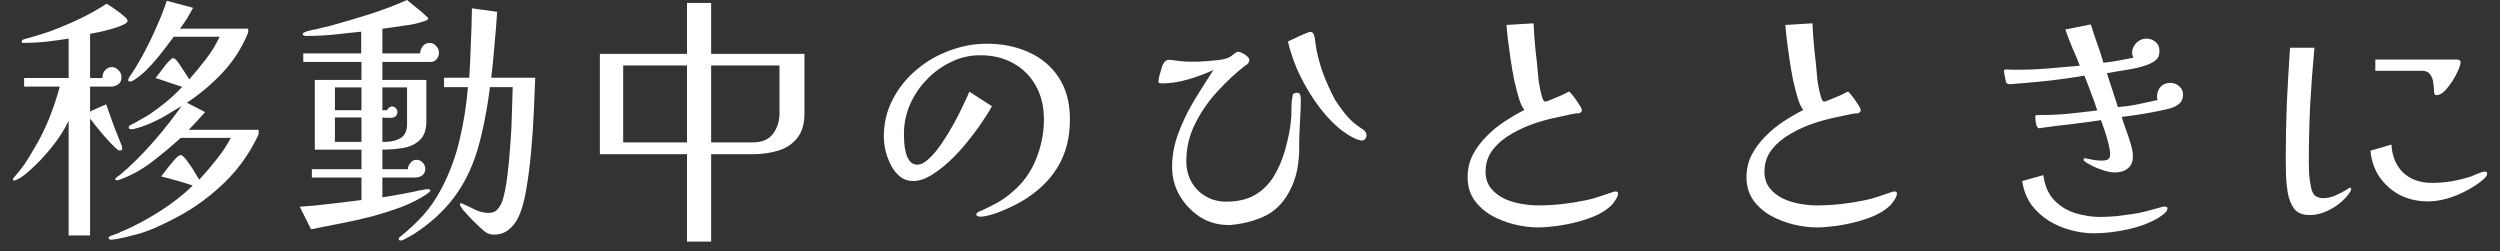
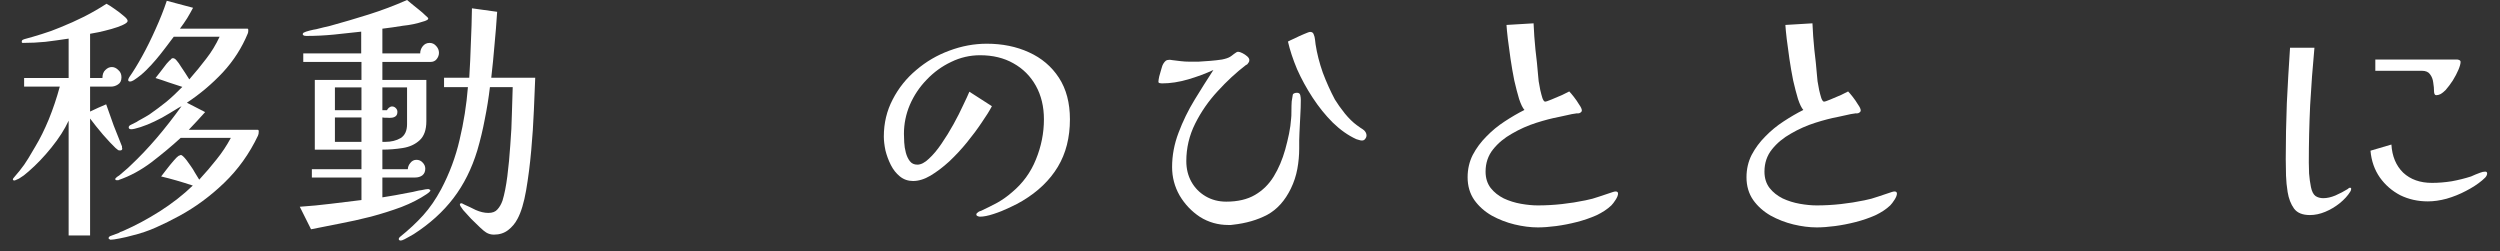
<svg xmlns="http://www.w3.org/2000/svg" width="179" height="18" viewBox="0 0 179 18" fill="none">
  <rect x="0" y="0" width="179" height="18" fill="#333333" stroke="none" />
  <path d="M168.345 13.517C168.345 13.581 168.326 13.645 168.287 13.709C168.108 14.003 167.852 14.285 167.519 14.554C167.199 14.81 166.854 15.014 166.482 15.168C166.111 15.322 165.746 15.398 165.388 15.398C164.863 15.398 164.486 15.245 164.255 14.938C164.025 14.618 163.871 14.221 163.794 13.747C163.73 13.35 163.692 12.96 163.679 12.576C163.666 12.179 163.66 11.782 163.66 11.386C163.66 10.054 163.686 8.723 163.737 7.392C163.801 6.061 163.878 4.736 163.967 3.418H165.714C165.586 4.774 165.484 6.144 165.407 7.526C165.343 8.896 165.311 10.266 165.311 11.635C165.311 11.814 165.318 12.077 165.33 12.422C165.356 12.755 165.401 13.082 165.465 13.402C165.529 13.709 165.638 13.92 165.791 14.035C165.945 14.138 166.13 14.189 166.348 14.189C166.617 14.189 166.905 14.125 167.212 13.997C167.532 13.856 167.826 13.702 168.095 13.536C168.159 13.472 168.21 13.44 168.249 13.44C168.313 13.44 168.345 13.466 168.345 13.517ZM178.079 12.422C178.079 12.512 178.034 12.608 177.945 12.71C177.855 12.8 177.778 12.87 177.714 12.922C177.394 13.19 177.01 13.44 176.562 13.67C176.127 13.901 175.666 14.086 175.18 14.227C174.706 14.355 174.258 14.419 173.836 14.419C173.119 14.419 172.46 14.272 171.858 13.978C171.27 13.67 170.783 13.248 170.399 12.71C170.015 12.16 169.791 11.52 169.727 10.79L171.225 10.349C171.276 11.194 171.558 11.866 172.07 12.365C172.594 12.851 173.279 13.094 174.124 13.094C174.585 13.094 175.058 13.056 175.545 12.979C176.031 12.89 176.492 12.774 176.927 12.634C177.03 12.595 177.132 12.55 177.234 12.499C177.35 12.448 177.465 12.403 177.58 12.365C177.708 12.314 177.83 12.288 177.945 12.288C178.034 12.288 178.079 12.333 178.079 12.422ZM176.178 4.435C176.178 4.563 176.127 4.749 176.025 4.992C175.922 5.235 175.788 5.491 175.622 5.76C175.455 6.016 175.282 6.246 175.103 6.451C174.975 6.579 174.854 6.675 174.738 6.739C174.636 6.79 174.534 6.816 174.431 6.816C174.38 6.816 174.342 6.79 174.316 6.739C174.29 6.675 174.278 6.618 174.278 6.566C174.278 6.362 174.258 6.144 174.22 5.914C174.194 5.683 174.118 5.485 173.99 5.318C173.874 5.152 173.682 5.069 173.414 5.069H170.073V4.262H175.929C175.98 4.262 176.031 4.275 176.082 4.301C176.146 4.326 176.178 4.371 176.178 4.435Z" fill="white" />
-   <path d="M155.193 14.918C155.193 15.046 155.103 15.181 154.924 15.322C154.758 15.45 154.623 15.546 154.521 15.61C153.881 15.981 153.138 16.256 152.294 16.435C151.449 16.614 150.655 16.704 149.913 16.704C149.375 16.704 148.825 16.627 148.262 16.474C147.711 16.333 147.186 16.109 146.687 15.802C146.201 15.494 145.785 15.11 145.439 14.65C145.106 14.176 144.889 13.613 144.786 12.96L146.303 12.538C146.406 13.306 146.668 13.907 147.09 14.342C147.513 14.778 148.018 15.085 148.607 15.264C149.196 15.443 149.785 15.533 150.374 15.533C150.745 15.533 151.135 15.514 151.545 15.475C151.967 15.424 152.358 15.373 152.716 15.322C153.049 15.27 153.362 15.206 153.657 15.13C153.964 15.053 154.271 14.97 154.578 14.88C154.642 14.854 154.713 14.835 154.79 14.822C154.866 14.797 154.937 14.784 155.001 14.784C155.039 14.784 155.078 14.797 155.116 14.822C155.167 14.835 155.193 14.867 155.193 14.918ZM156.306 6.778C156.306 7.072 156.204 7.296 155.999 7.45C155.807 7.603 155.583 7.712 155.327 7.776C154.802 7.904 154.239 8.019 153.638 8.122C153.036 8.224 152.46 8.307 151.91 8.371C151.986 8.627 152.089 8.928 152.217 9.274C152.345 9.619 152.46 9.965 152.562 10.31C152.665 10.656 152.716 10.95 152.716 11.194C152.716 11.578 152.594 11.866 152.351 12.058C152.121 12.25 151.82 12.346 151.449 12.346C151.193 12.346 150.905 12.294 150.585 12.192C150.265 12.09 149.99 11.974 149.759 11.846C149.708 11.821 149.599 11.763 149.433 11.674C149.266 11.571 149.183 11.494 149.183 11.443C149.183 11.366 149.222 11.328 149.298 11.328C149.35 11.328 149.401 11.341 149.452 11.366C149.631 11.405 149.804 11.437 149.97 11.462C150.15 11.488 150.329 11.501 150.508 11.501C150.662 11.501 150.796 11.475 150.911 11.424C151.026 11.36 151.084 11.238 151.084 11.059C151.084 10.854 151.046 10.598 150.969 10.291C150.892 9.984 150.802 9.677 150.7 9.37C150.598 9.062 150.508 8.806 150.431 8.602C149.753 8.704 149.042 8.8 148.3 8.89C147.57 8.966 146.86 9.056 146.169 9.158C146.143 9.158 146.111 9.165 146.073 9.178C146.047 9.178 146.022 9.178 145.996 9.178C145.932 9.178 145.874 9.12 145.823 9.005C145.785 8.89 145.759 8.768 145.746 8.64C145.734 8.499 145.727 8.403 145.727 8.352C145.727 8.275 145.772 8.237 145.862 8.237C145.964 8.237 146.041 8.237 146.092 8.237C146.77 8.237 147.449 8.205 148.127 8.141C148.818 8.064 149.497 7.987 150.162 7.91C150.034 7.488 149.887 7.072 149.721 6.662C149.567 6.24 149.407 5.824 149.241 5.414C148.37 5.568 147.449 5.696 146.476 5.798C145.503 5.901 144.646 5.978 143.903 6.029C143.801 6.029 143.718 5.997 143.654 5.933C143.641 5.907 143.622 5.837 143.596 5.722C143.57 5.594 143.545 5.466 143.519 5.338C143.494 5.21 143.481 5.133 143.481 5.107C143.481 5.018 143.532 4.973 143.634 4.973C143.775 4.973 143.916 4.979 144.057 4.992C144.21 4.992 144.358 4.992 144.498 4.992C145.241 4.992 145.977 4.96 146.706 4.896C147.449 4.832 148.185 4.768 148.914 4.704C148.748 4.269 148.569 3.84 148.377 3.418C148.198 2.982 148.031 2.547 147.878 2.112L149.702 1.747C149.842 2.208 149.996 2.669 150.162 3.13C150.329 3.578 150.476 4.032 150.604 4.493C150.975 4.454 151.334 4.403 151.679 4.339C152.038 4.275 152.396 4.205 152.754 4.128C152.69 4 152.658 3.885 152.658 3.782C152.658 3.514 152.761 3.277 152.966 3.072C153.17 2.867 153.407 2.765 153.676 2.765C153.932 2.765 154.15 2.842 154.329 2.995C154.521 3.149 154.617 3.366 154.617 3.648C154.617 3.93 154.54 4.141 154.386 4.282C154.233 4.41 154.034 4.525 153.791 4.627C153.318 4.794 152.831 4.915 152.332 4.992C151.833 5.069 151.34 5.152 150.854 5.242L151.641 7.661C152.089 7.635 152.562 7.571 153.062 7.469C153.574 7.354 154.047 7.251 154.482 7.162C154.457 7.11 154.444 7.027 154.444 6.912C154.444 6.643 154.527 6.413 154.694 6.221C154.873 6.029 155.103 5.933 155.385 5.933C155.628 5.933 155.839 6.01 156.018 6.163C156.21 6.317 156.306 6.522 156.306 6.778Z" fill="white" />
  <path d="M135.82 13.862C135.82 13.978 135.762 14.125 135.647 14.304C135.532 14.483 135.43 14.618 135.34 14.707C135.058 14.976 134.7 15.213 134.265 15.418C133.83 15.61 133.362 15.77 132.863 15.898C132.364 16.026 131.871 16.122 131.385 16.186C130.898 16.25 130.463 16.282 130.079 16.282C129.554 16.282 128.998 16.211 128.409 16.07C127.833 15.93 127.289 15.718 126.777 15.437C126.265 15.142 125.849 14.771 125.529 14.323C125.209 13.862 125.049 13.318 125.049 12.691C125.049 12.115 125.17 11.584 125.414 11.098C125.67 10.611 125.996 10.17 126.393 9.773C126.79 9.363 127.225 9.005 127.698 8.698C128.185 8.378 128.658 8.102 129.119 7.872C128.991 7.731 128.863 7.469 128.735 7.085C128.62 6.701 128.505 6.259 128.39 5.76C128.287 5.248 128.198 4.73 128.121 4.205C128.044 3.68 127.98 3.206 127.929 2.784C127.878 2.349 127.846 2.016 127.833 1.786L129.772 1.67C129.798 2.298 129.842 2.925 129.906 3.552C129.983 4.166 130.047 4.787 130.098 5.414C130.098 5.478 130.111 5.613 130.137 5.818C130.175 6.01 130.214 6.221 130.252 6.451C130.303 6.669 130.354 6.861 130.406 7.027C130.47 7.194 130.534 7.277 130.598 7.277C130.662 7.277 130.815 7.226 131.058 7.123C131.314 7.021 131.57 6.912 131.826 6.797C132.082 6.669 132.249 6.586 132.326 6.547C132.402 6.624 132.511 6.752 132.652 6.931C132.793 7.11 132.921 7.296 133.036 7.488C133.164 7.667 133.228 7.808 133.228 7.91C133.228 7.987 133.17 8.051 133.055 8.102C133.017 8.115 132.978 8.122 132.94 8.122C132.902 8.109 132.863 8.109 132.825 8.122C132.62 8.147 132.415 8.186 132.21 8.237C132.006 8.288 131.801 8.333 131.596 8.371C131.11 8.461 130.566 8.602 129.964 8.794C129.362 8.986 128.786 9.242 128.236 9.562C127.686 9.869 127.231 10.246 126.873 10.694C126.514 11.142 126.335 11.674 126.335 12.288C126.335 12.749 126.457 13.139 126.7 13.459C126.943 13.766 127.257 14.016 127.641 14.208C128.025 14.387 128.434 14.515 128.87 14.592C129.305 14.669 129.708 14.707 130.079 14.707C130.655 14.707 131.231 14.675 131.807 14.611C132.383 14.547 132.946 14.458 133.497 14.342C133.83 14.278 134.156 14.189 134.476 14.074C134.809 13.958 135.135 13.85 135.455 13.747C135.532 13.722 135.596 13.709 135.647 13.709C135.762 13.709 135.82 13.76 135.82 13.862Z" fill="white" />
  <path d="M115.852 13.862C115.852 13.978 115.794 14.125 115.679 14.304C115.564 14.483 115.462 14.618 115.372 14.707C115.09 14.976 114.732 15.213 114.297 15.418C113.862 15.61 113.394 15.77 112.895 15.898C112.396 16.026 111.903 16.122 111.417 16.186C110.93 16.25 110.495 16.282 110.111 16.282C109.586 16.282 109.03 16.211 108.441 16.07C107.865 15.93 107.321 15.718 106.809 15.437C106.297 15.142 105.881 14.771 105.561 14.323C105.241 13.862 105.081 13.318 105.081 12.691C105.081 12.115 105.202 11.584 105.446 11.098C105.702 10.611 106.028 10.17 106.425 9.773C106.822 9.363 107.257 9.005 107.73 8.698C108.217 8.378 108.69 8.102 109.151 7.872C109.023 7.731 108.895 7.469 108.767 7.085C108.652 6.701 108.537 6.259 108.422 5.76C108.319 5.248 108.23 4.73 108.153 4.205C108.076 3.68 108.012 3.206 107.961 2.784C107.91 2.349 107.878 2.016 107.865 1.786L109.804 1.67C109.83 2.298 109.874 2.925 109.938 3.552C110.015 4.166 110.079 4.787 110.13 5.414C110.13 5.478 110.143 5.613 110.169 5.818C110.207 6.01 110.246 6.221 110.284 6.451C110.335 6.669 110.386 6.861 110.438 7.027C110.502 7.194 110.566 7.277 110.63 7.277C110.694 7.277 110.847 7.226 111.09 7.123C111.346 7.021 111.602 6.912 111.858 6.797C112.114 6.669 112.281 6.586 112.358 6.547C112.434 6.624 112.543 6.752 112.684 6.931C112.825 7.11 112.953 7.296 113.068 7.488C113.196 7.667 113.26 7.808 113.26 7.91C113.26 7.987 113.202 8.051 113.087 8.102C113.049 8.115 113.01 8.122 112.972 8.122C112.934 8.109 112.895 8.109 112.857 8.122C112.652 8.147 112.447 8.186 112.242 8.237C112.038 8.288 111.833 8.333 111.628 8.371C111.142 8.461 110.598 8.602 109.996 8.794C109.394 8.986 108.818 9.242 108.268 9.562C107.718 9.869 107.263 10.246 106.905 10.694C106.546 11.142 106.367 11.674 106.367 12.288C106.367 12.749 106.489 13.139 106.732 13.459C106.975 13.766 107.289 14.016 107.673 14.208C108.057 14.387 108.466 14.515 108.902 14.592C109.337 14.669 109.74 14.707 110.111 14.707C110.687 14.707 111.263 14.675 111.839 14.611C112.415 14.547 112.978 14.458 113.529 14.342C113.862 14.278 114.188 14.189 114.508 14.074C114.841 13.958 115.167 13.85 115.487 13.747C115.564 13.722 115.628 13.709 115.679 13.709C115.794 13.709 115.852 13.76 115.852 13.862Z" fill="white" />
  <path d="M93.138 7.142C93.138 7.514 93.126 7.904 93.1 8.314C93.074 8.71 93.055 9.101 93.042 9.485C93.03 9.677 93.023 9.869 93.023 10.061C93.023 10.253 93.023 10.445 93.023 10.637C93.023 11.123 92.978 11.61 92.889 12.096C92.799 12.582 92.646 13.05 92.428 13.498C92.006 14.368 91.442 14.995 90.738 15.379C90.034 15.75 89.215 15.987 88.281 16.09C88.23 16.102 88.178 16.109 88.127 16.109C88.076 16.109 88.018 16.109 87.954 16.109C87.212 16.109 86.534 15.917 85.919 15.533C85.318 15.136 84.831 14.624 84.46 13.997C84.102 13.37 83.922 12.691 83.922 11.962C83.922 11.13 84.076 10.31 84.383 9.504C84.69 8.685 85.074 7.898 85.535 7.142C85.996 6.387 86.444 5.677 86.879 5.011C86.329 5.267 85.727 5.491 85.074 5.683C84.422 5.875 83.794 5.971 83.193 5.971C83.154 5.971 83.103 5.965 83.039 5.952C82.975 5.939 82.943 5.907 82.943 5.856C82.943 5.779 82.962 5.651 83.001 5.472C83.052 5.293 83.103 5.114 83.154 4.934C83.206 4.742 83.25 4.621 83.289 4.57C83.353 4.467 83.41 4.397 83.462 4.358C83.526 4.307 83.615 4.282 83.73 4.282C83.807 4.282 83.865 4.288 83.903 4.301C84.121 4.326 84.332 4.352 84.537 4.378C84.742 4.403 84.953 4.416 85.17 4.416C85.324 4.416 85.535 4.416 85.804 4.416C86.073 4.403 86.354 4.384 86.649 4.358C86.956 4.333 87.238 4.301 87.494 4.262C87.75 4.211 87.942 4.147 88.07 4.07C88.134 4.032 88.23 3.962 88.358 3.859C88.486 3.757 88.582 3.706 88.646 3.706C88.722 3.706 88.825 3.738 88.953 3.802C89.081 3.866 89.196 3.942 89.298 4.032C89.401 4.122 89.452 4.211 89.452 4.301C89.452 4.365 89.439 4.416 89.414 4.454C89.388 4.493 89.356 4.538 89.318 4.589C89.305 4.602 89.292 4.614 89.279 4.627C89.266 4.627 89.247 4.634 89.222 4.646C88.518 5.184 87.839 5.811 87.186 6.528C86.534 7.232 85.996 8.006 85.574 8.851C85.151 9.696 84.94 10.592 84.94 11.539C84.94 12.09 85.062 12.582 85.305 13.018C85.548 13.453 85.887 13.798 86.322 14.054C86.758 14.31 87.25 14.438 87.801 14.438C88.62 14.438 89.305 14.278 89.855 13.958C90.406 13.638 90.854 13.197 91.199 12.634C91.545 12.07 91.82 11.424 92.025 10.694C92.127 10.323 92.217 9.952 92.294 9.581C92.37 9.21 92.422 8.838 92.447 8.467C92.46 8.39 92.466 8.218 92.466 7.949C92.466 7.667 92.473 7.437 92.486 7.258C92.511 7.117 92.53 7.002 92.543 6.912C92.556 6.81 92.569 6.752 92.582 6.739C92.646 6.675 92.742 6.643 92.87 6.643C92.998 6.643 93.074 6.701 93.1 6.816C93.126 6.931 93.138 7.04 93.138 7.142ZM97.842 9.696C97.842 9.786 97.81 9.869 97.746 9.946C97.695 10.022 97.618 10.061 97.516 10.061C97.452 10.061 97.382 10.048 97.305 10.022C97.241 9.997 97.177 9.978 97.113 9.965C96.524 9.696 95.961 9.299 95.423 8.774C94.898 8.25 94.418 7.654 93.983 6.989C93.548 6.323 93.177 5.645 92.87 4.954C92.575 4.25 92.358 3.59 92.217 2.976C92.306 2.925 92.466 2.848 92.697 2.746C92.927 2.63 93.151 2.528 93.369 2.438C93.599 2.336 93.746 2.285 93.81 2.285C93.938 2.285 94.022 2.342 94.06 2.458C94.111 2.573 94.143 2.701 94.156 2.842C94.169 2.97 94.182 3.078 94.194 3.168C94.297 3.834 94.47 4.512 94.713 5.203C94.969 5.882 95.257 6.522 95.577 7.123C95.756 7.418 95.993 7.75 96.287 8.122C96.582 8.48 96.87 8.762 97.151 8.966C97.241 9.03 97.33 9.094 97.42 9.158C97.51 9.21 97.593 9.267 97.67 9.331C97.785 9.446 97.842 9.568 97.842 9.696Z" fill="white" />
  <path d="M76.607 8.544C76.607 9.85 76.319 10.982 75.743 11.942C75.167 12.902 74.322 13.715 73.209 14.381C72.978 14.522 72.671 14.682 72.287 14.861C71.916 15.04 71.532 15.194 71.135 15.322C70.751 15.45 70.425 15.514 70.156 15.514C70.118 15.514 70.066 15.501 70.002 15.475C69.938 15.45 69.906 15.411 69.906 15.36C69.906 15.322 69.919 15.29 69.945 15.264C69.983 15.226 70.015 15.2 70.041 15.187C70.066 15.162 70.098 15.142 70.137 15.13C70.175 15.117 70.214 15.104 70.252 15.091C70.636 14.912 71.02 14.72 71.404 14.515C71.788 14.298 72.14 14.048 72.46 13.766C73.228 13.126 73.798 12.346 74.169 11.424C74.553 10.49 74.745 9.53 74.745 8.544C74.745 7.635 74.553 6.835 74.169 6.144C73.785 5.453 73.247 4.915 72.556 4.531C71.878 4.147 71.084 3.955 70.175 3.955C69.446 3.955 68.754 4.115 68.102 4.435C67.449 4.742 66.866 5.165 66.354 5.702C65.842 6.227 65.439 6.829 65.145 7.507C64.863 8.173 64.722 8.864 64.722 9.581C64.722 9.734 64.729 9.939 64.742 10.195C64.754 10.438 64.793 10.682 64.857 10.925C64.921 11.168 65.017 11.373 65.145 11.539C65.273 11.706 65.452 11.789 65.682 11.789C65.938 11.789 66.214 11.648 66.508 11.366C66.815 11.085 67.116 10.726 67.41 10.291C67.718 9.843 68.006 9.376 68.274 8.89C68.543 8.403 68.774 7.949 68.966 7.526C69.17 7.104 69.318 6.784 69.407 6.566L71.02 7.603C70.854 7.923 70.61 8.314 70.29 8.774C69.983 9.235 69.631 9.709 69.234 10.195C68.838 10.682 68.415 11.136 67.967 11.558C67.519 11.968 67.071 12.307 66.623 12.576C66.188 12.832 65.772 12.96 65.375 12.96C65.017 12.96 64.703 12.851 64.434 12.634C64.166 12.416 63.948 12.141 63.782 11.808C63.615 11.475 63.487 11.13 63.398 10.771C63.321 10.4 63.282 10.067 63.282 9.773C63.282 8.813 63.494 7.93 63.916 7.123C64.338 6.304 64.902 5.6 65.606 5.011C66.31 4.41 67.097 3.949 67.967 3.629C68.85 3.296 69.746 3.13 70.655 3.13C71.769 3.13 72.774 3.334 73.67 3.744C74.578 4.154 75.295 4.762 75.82 5.568C76.345 6.374 76.607 7.366 76.607 8.544Z" fill="white" />
-   <path d="M49.19 10.195V4.685H44.62V10.195H49.19ZM55.814 4.685H50.918V10.195H53.836C54.514 10.208 55.014 10.01 55.334 9.6C55.654 9.178 55.814 8.672 55.814 8.083V4.685ZM57.599 8.141C57.599 8.883 57.42 9.472 57.062 9.907C56.716 10.33 56.262 10.624 55.698 10.79C55.148 10.957 54.553 11.04 53.913 11.04H50.918V17.299H49.19V11.04H42.95V3.859H49.19V0.211H50.918V3.859H57.599V8.141Z" fill="white" />
  <path d="M25.881 10.157V8.41H23.98V10.157H25.881ZM25.881 7.891V6.259H23.98V7.891H25.881ZM29.145 6.259H27.378V7.891H27.705C27.73 7.84 27.775 7.782 27.839 7.718C27.916 7.654 27.993 7.622 28.07 7.622C28.172 7.622 28.262 7.661 28.338 7.738C28.415 7.814 28.454 7.904 28.454 8.006C28.454 8.147 28.415 8.25 28.338 8.314C28.262 8.378 28.166 8.416 28.05 8.429C27.935 8.442 27.814 8.442 27.686 8.429C27.634 8.429 27.583 8.429 27.532 8.429C27.481 8.416 27.43 8.41 27.378 8.41V10.157H27.59C28.012 10.157 28.377 10.067 28.684 9.888C28.991 9.696 29.145 9.363 29.145 8.89V6.259ZM31.43 3.782C31.43 3.949 31.372 4.102 31.257 4.243C31.154 4.371 31.007 4.435 30.815 4.435H27.378V5.722H30.527V8.678C30.527 9.293 30.367 9.747 30.047 10.042C29.727 10.336 29.324 10.522 28.838 10.598C28.351 10.675 27.865 10.714 27.378 10.714V12.115H29.202C29.202 11.962 29.26 11.814 29.375 11.674C29.49 11.52 29.638 11.443 29.817 11.443C29.996 11.443 30.143 11.507 30.258 11.635C30.386 11.763 30.45 11.91 30.45 12.077C30.45 12.282 30.38 12.442 30.239 12.557C30.098 12.659 29.926 12.71 29.721 12.71H27.378V14.131C27.647 14.093 27.954 14.042 28.3 13.978C28.658 13.914 28.998 13.85 29.318 13.786C29.484 13.76 29.638 13.728 29.778 13.69C29.932 13.651 30.066 13.626 30.182 13.613C30.297 13.587 30.393 13.568 30.47 13.555C30.559 13.542 30.623 13.536 30.662 13.536C30.687 13.536 30.719 13.549 30.758 13.574C30.796 13.587 30.815 13.606 30.815 13.632C30.815 13.67 30.777 13.722 30.7 13.786C30.623 13.837 30.572 13.875 30.546 13.901C30.034 14.246 29.433 14.554 28.742 14.822C28.05 15.078 27.321 15.309 26.553 15.514C25.798 15.706 25.049 15.872 24.306 16.013C23.564 16.166 22.886 16.301 22.271 16.416L21.465 14.803C22.22 14.752 22.956 14.682 23.673 14.592C24.402 14.502 25.138 14.413 25.881 14.323V12.71H22.329V12.115H25.881V10.714H22.54V5.722H25.881V4.435H21.714V3.821H25.862V2.266C25.209 2.342 24.556 2.413 23.903 2.477C23.25 2.541 22.591 2.573 21.926 2.573C21.887 2.573 21.836 2.566 21.772 2.554C21.708 2.528 21.676 2.49 21.676 2.438C21.676 2.413 21.695 2.381 21.734 2.342C21.823 2.291 21.97 2.24 22.175 2.189C22.38 2.138 22.534 2.106 22.636 2.093C22.815 2.042 22.994 1.997 23.174 1.958C23.353 1.92 23.494 1.888 23.596 1.862C24.53 1.606 25.465 1.331 26.399 1.037C27.334 0.742 28.249 0.397 29.145 0C29.209 0.051 29.324 0.147 29.49 0.288C29.657 0.416 29.823 0.55 29.99 0.691C30.169 0.832 30.322 0.966 30.45 1.094C30.591 1.21 30.662 1.286 30.662 1.325C30.662 1.376 30.617 1.421 30.527 1.459C30.45 1.498 30.38 1.523 30.316 1.536C30.086 1.613 29.849 1.677 29.606 1.728C29.362 1.779 29.113 1.818 28.857 1.843C28.614 1.882 28.364 1.92 28.108 1.958C27.865 1.984 27.622 2.016 27.378 2.054V3.821H30.086C30.086 3.642 30.143 3.475 30.258 3.322C30.386 3.155 30.553 3.072 30.758 3.072C30.95 3.072 31.11 3.149 31.238 3.302C31.366 3.443 31.43 3.603 31.43 3.782ZM38.322 5.568C38.297 6.157 38.265 6.931 38.226 7.891C38.188 8.838 38.124 9.805 38.034 10.79C37.945 11.789 37.823 12.736 37.67 13.632C37.516 14.515 37.311 15.194 37.055 15.667C36.889 15.987 36.665 16.256 36.383 16.474C36.102 16.691 35.762 16.8 35.366 16.8C35.161 16.8 34.975 16.749 34.809 16.646C34.719 16.595 34.572 16.474 34.367 16.282C34.175 16.102 33.964 15.898 33.734 15.667C33.516 15.437 33.324 15.226 33.158 15.034C33.004 14.829 32.927 14.701 32.927 14.65C32.927 14.586 32.966 14.554 33.042 14.554C33.068 14.554 33.1 14.566 33.138 14.592C33.19 14.618 33.241 14.643 33.292 14.669C33.497 14.758 33.753 14.88 34.06 15.034C34.38 15.174 34.681 15.245 34.962 15.245C35.257 15.245 35.474 15.162 35.615 14.995C35.769 14.829 35.89 14.618 35.98 14.362C36.121 13.901 36.236 13.318 36.326 12.614C36.415 11.91 36.486 11.168 36.537 10.387C36.601 9.606 36.639 8.851 36.652 8.122C36.678 7.379 36.697 6.752 36.71 6.24H35.078C34.988 7.008 34.866 7.77 34.713 8.525C34.572 9.28 34.393 10.029 34.175 10.771C33.778 12.077 33.209 13.216 32.466 14.189C31.724 15.162 30.777 16.019 29.625 16.762C29.586 16.787 29.497 16.838 29.356 16.915C29.228 16.992 29.1 17.062 28.972 17.126C28.844 17.19 28.754 17.222 28.703 17.222C28.601 17.222 28.55 17.184 28.55 17.107C28.55 17.069 28.575 17.024 28.626 16.973C29.266 16.461 29.823 15.942 30.297 15.418C30.77 14.893 31.199 14.272 31.583 13.555C32.185 12.416 32.626 11.232 32.908 10.003C33.202 8.774 33.401 7.52 33.503 6.24H31.794V5.568H33.599C33.65 4.749 33.689 3.923 33.714 3.091C33.753 2.259 33.778 1.427 33.791 0.595L35.596 0.845C35.545 1.651 35.481 2.451 35.404 3.245C35.34 4.026 35.263 4.8 35.174 5.568H38.322Z" fill="white" />
  <path d="M9.138 1.498C9.138 1.587 9.023 1.683 8.793 1.786C8.575 1.888 8.306 1.984 7.986 2.074C7.666 2.163 7.359 2.24 7.065 2.304C6.783 2.355 6.578 2.394 6.45 2.419V5.587H7.334C7.334 5.331 7.404 5.139 7.545 5.011C7.686 4.87 7.839 4.8 8.006 4.8C8.172 4.8 8.326 4.87 8.466 5.011C8.62 5.139 8.697 5.312 8.697 5.53C8.697 5.773 8.614 5.946 8.447 6.048C8.294 6.15 8.127 6.202 7.948 6.202H6.45V7.987C6.63 7.898 6.822 7.808 7.026 7.718C7.244 7.629 7.436 7.546 7.602 7.469C7.782 7.994 7.961 8.499 8.14 8.986C8.332 9.472 8.53 9.971 8.735 10.483C8.735 10.496 8.735 10.522 8.735 10.56C8.748 10.586 8.754 10.611 8.754 10.637C8.754 10.726 8.703 10.771 8.601 10.771C8.55 10.771 8.505 10.765 8.466 10.752C8.428 10.726 8.364 10.675 8.274 10.598C8.031 10.368 7.73 10.048 7.372 9.638C7.014 9.216 6.706 8.832 6.45 8.486V16.858H4.914V8.64C4.633 9.254 4.223 9.894 3.686 10.56C3.161 11.213 2.617 11.782 2.054 12.269C1.926 12.384 1.81 12.48 1.708 12.557C1.657 12.595 1.599 12.634 1.535 12.672C1.484 12.71 1.426 12.749 1.362 12.787C1.337 12.8 1.279 12.826 1.19 12.864C1.113 12.902 1.062 12.922 1.036 12.922C0.959 12.922 0.921 12.896 0.921 12.845C0.921 12.806 0.946 12.762 0.998 12.71C1.087 12.608 1.151 12.531 1.19 12.48C1.241 12.416 1.311 12.333 1.401 12.23C1.631 11.949 1.842 11.648 2.034 11.328C2.226 11.008 2.393 10.726 2.534 10.483C2.866 9.933 3.186 9.286 3.494 8.544C3.801 7.789 4.063 7.008 4.281 6.202H1.727V5.587H4.914V2.765C4.326 2.854 3.769 2.931 3.244 2.995C2.719 3.046 2.194 3.072 1.67 3.072C1.67 3.072 1.65 3.072 1.612 3.072C1.574 3.059 1.554 3.034 1.554 2.995C1.554 2.97 1.561 2.938 1.574 2.899C1.599 2.861 1.657 2.829 1.746 2.803C2.13 2.701 2.546 2.579 2.994 2.438C3.455 2.298 3.897 2.138 4.319 1.958C4.895 1.728 5.465 1.472 6.028 1.19C6.604 0.896 7.135 0.589 7.622 0.269C7.775 0.346 7.967 0.467 8.198 0.634C8.441 0.8 8.658 0.966 8.85 1.133C9.042 1.286 9.138 1.408 9.138 1.498ZM18.527 9.408C18.527 9.536 18.508 9.638 18.47 9.715C17.855 11.008 17.049 12.134 16.05 13.094C15.065 14.042 13.996 14.829 12.844 15.456C12.281 15.763 11.724 16.038 11.174 16.282C10.636 16.525 10.047 16.723 9.407 16.877C9.19 16.941 8.914 17.005 8.582 17.069C8.262 17.133 8.038 17.165 7.91 17.165C7.897 17.165 7.871 17.152 7.833 17.126C7.794 17.114 7.775 17.088 7.775 17.05C7.775 16.973 7.839 16.915 7.967 16.877C8.121 16.826 8.294 16.762 8.486 16.685C8.537 16.659 8.582 16.634 8.62 16.608C8.658 16.595 8.697 16.582 8.735 16.57C8.812 16.544 8.857 16.525 8.87 16.512C9.714 16.141 10.572 15.68 11.442 15.13C12.326 14.566 13.113 13.952 13.804 13.286C12.998 13.018 12.242 12.8 11.538 12.634C11.628 12.518 11.756 12.352 11.922 12.134C12.089 11.917 12.255 11.712 12.422 11.52C12.588 11.328 12.703 11.213 12.767 11.174C12.78 11.162 12.786 11.155 12.786 11.155C12.799 11.155 12.806 11.155 12.806 11.155L12.844 11.136C12.895 11.11 12.927 11.098 12.94 11.098C12.991 11.098 13.049 11.13 13.113 11.194C13.254 11.322 13.439 11.558 13.67 11.904C13.772 12.045 13.868 12.198 13.958 12.365C14.06 12.518 14.162 12.685 14.265 12.864C14.726 12.365 15.142 11.878 15.513 11.405C15.897 10.931 16.236 10.419 16.53 9.869H12.94C12.313 10.445 11.615 11.027 10.847 11.616C10.079 12.192 9.298 12.614 8.505 12.883C8.505 12.883 8.498 12.89 8.486 12.902C8.473 12.902 8.454 12.902 8.428 12.902C8.415 12.902 8.402 12.902 8.39 12.902C8.377 12.902 8.364 12.902 8.351 12.902C8.287 12.902 8.255 12.877 8.255 12.826C8.255 12.774 8.274 12.742 8.313 12.73C8.338 12.704 8.358 12.685 8.37 12.672C8.396 12.659 8.415 12.646 8.428 12.634C8.454 12.621 8.473 12.608 8.486 12.595C8.511 12.582 8.53 12.57 8.543 12.557C8.684 12.429 8.818 12.314 8.946 12.211C9.087 12.096 9.222 11.974 9.35 11.846C9.99 11.245 10.61 10.592 11.212 9.888C11.814 9.184 12.409 8.422 12.998 7.603C12.87 7.667 12.735 7.744 12.594 7.834C12.454 7.923 12.306 8.013 12.153 8.102C11.782 8.333 11.417 8.531 11.058 8.698C10.713 8.864 10.38 8.998 10.06 9.101C9.74 9.203 9.522 9.254 9.407 9.254C9.279 9.254 9.215 9.21 9.215 9.12C9.215 9.043 9.273 8.979 9.388 8.928C9.529 8.864 9.657 8.8 9.772 8.736C9.887 8.659 9.996 8.595 10.098 8.544C10.201 8.48 10.303 8.422 10.406 8.371C10.508 8.307 10.604 8.25 10.694 8.198C11.116 7.904 11.519 7.603 11.903 7.296C12.287 6.976 12.671 6.618 13.055 6.221C12.71 6.106 12.377 5.997 12.057 5.894C11.737 5.779 11.43 5.677 11.135 5.587C11.212 5.485 11.327 5.338 11.481 5.146C11.634 4.941 11.782 4.749 11.922 4.57C12.076 4.39 12.178 4.288 12.23 4.262C12.268 4.198 12.319 4.166 12.383 4.166C12.473 4.166 12.562 4.224 12.652 4.339C12.754 4.454 12.85 4.589 12.94 4.742C13.042 4.883 13.145 5.037 13.247 5.203C13.35 5.37 13.452 5.53 13.554 5.683C14.002 5.171 14.406 4.678 14.764 4.205C15.135 3.731 15.455 3.206 15.724 2.63H12.441C12.274 2.848 12.076 3.11 11.846 3.418C11.615 3.725 11.391 4.006 11.174 4.262C10.969 4.506 10.732 4.762 10.463 5.03C10.207 5.286 9.913 5.523 9.58 5.741C9.554 5.754 9.516 5.773 9.465 5.798C9.414 5.824 9.362 5.837 9.311 5.837C9.222 5.837 9.177 5.798 9.177 5.722C9.177 5.683 9.202 5.619 9.254 5.53C9.535 5.133 9.842 4.634 10.175 4.032C10.508 3.43 10.828 2.784 11.135 2.093C11.455 1.389 11.724 0.71 11.942 0.058L13.823 0.557C13.695 0.8 13.554 1.05 13.401 1.306C13.247 1.549 13.074 1.798 12.882 2.054H17.721C17.759 2.054 17.778 2.086 17.778 2.15C17.778 2.266 17.766 2.349 17.74 2.4C17.318 3.424 16.722 4.352 15.954 5.184C15.186 6.003 14.329 6.726 13.382 7.354L14.687 8.026C14.508 8.23 14.322 8.435 14.13 8.64C13.938 8.845 13.734 9.062 13.516 9.293H18.45C18.502 9.293 18.527 9.331 18.527 9.408Z" fill="white" />
</svg>